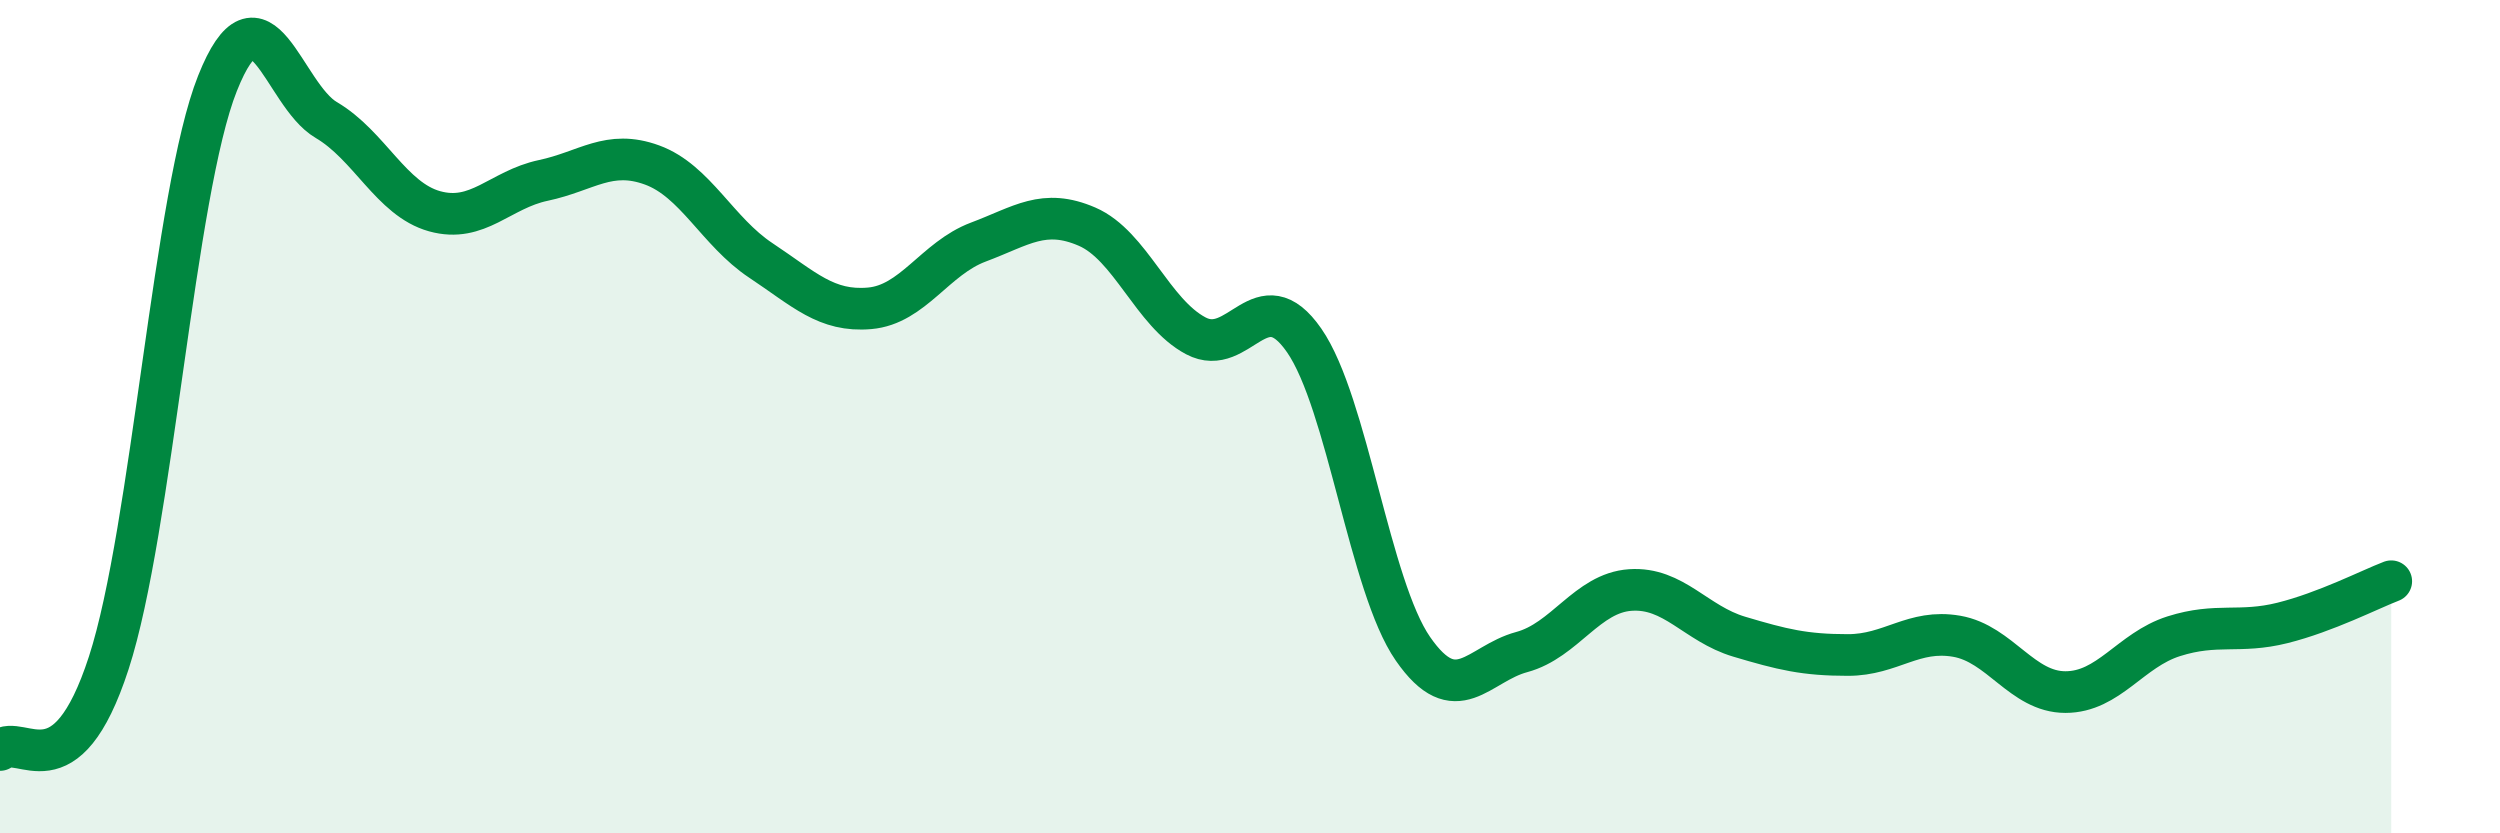
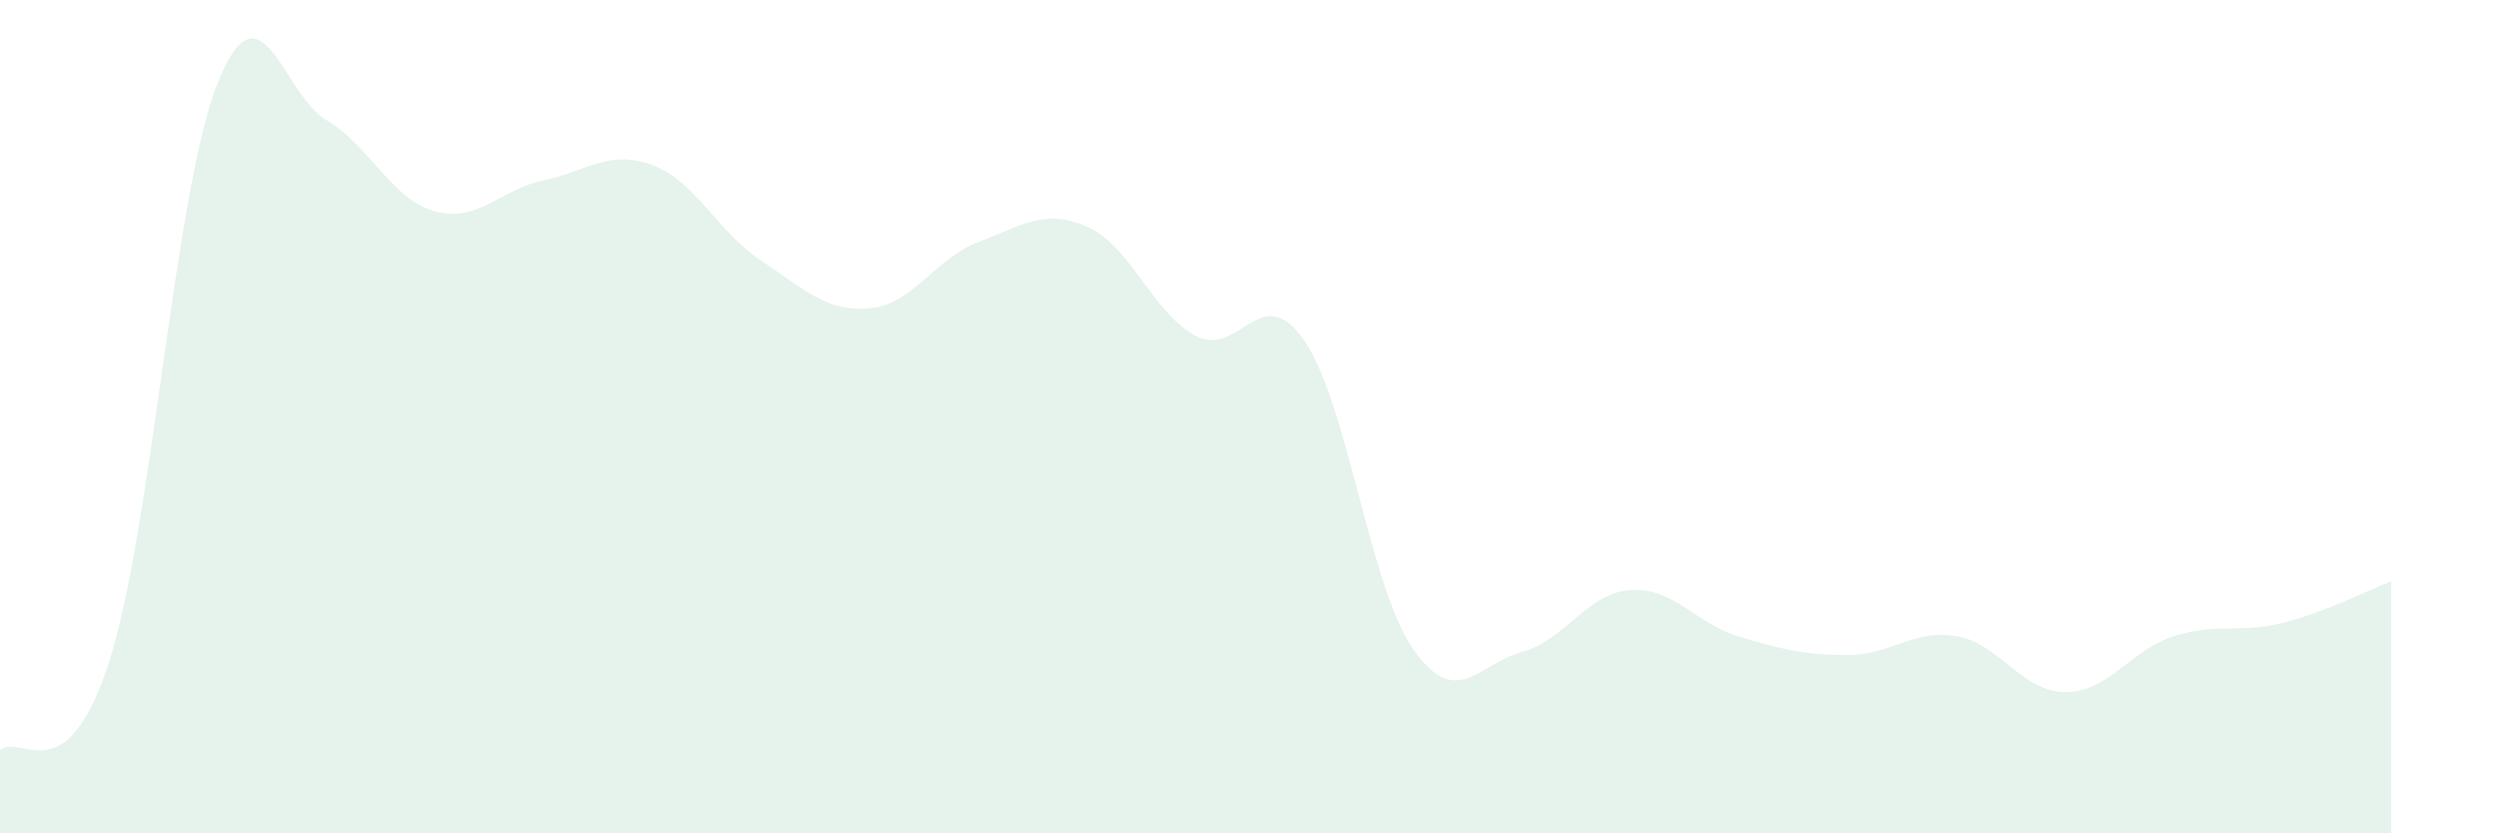
<svg xmlns="http://www.w3.org/2000/svg" width="60" height="20" viewBox="0 0 60 20">
  <path d="M 0,18 C 0.52,17.58 1.57,19.11 2.61,15.91 C 3.65,12.71 4.18,4.61 5.22,2 C 6.26,-0.61 6.79,2.27 7.83,2.88 C 8.87,3.49 9.39,4.78 10.43,5.07 C 11.47,5.36 12,4.55 13.04,4.33 C 14.08,4.11 14.61,3.58 15.65,3.96 C 16.69,4.34 17.22,5.56 18.26,6.25 C 19.3,6.94 19.83,7.49 20.87,7.4 C 21.91,7.31 22.44,6.2 23.48,5.81 C 24.52,5.42 25.05,4.99 26.09,5.44 C 27.13,5.89 27.66,7.51 28.7,8.06 C 29.74,8.61 30.26,6.67 31.3,8.17 C 32.34,9.67 32.87,14.07 33.91,15.57 C 34.95,17.07 35.48,15.93 36.52,15.65 C 37.56,15.37 38.09,14.23 39.13,14.16 C 40.17,14.09 40.7,14.97 41.74,15.28 C 42.78,15.59 43.31,15.72 44.35,15.72 C 45.39,15.72 45.92,15.09 46.96,15.27 C 48,15.45 48.53,16.61 49.57,16.61 C 50.61,16.61 51.13,15.6 52.17,15.27 C 53.21,14.94 53.74,15.21 54.78,14.95 C 55.82,14.69 56.87,14.15 57.39,13.95L57.39 20L0 20Z" fill="#008740" opacity="0.1" stroke-linecap="round" stroke-linejoin="round" />
-   <path d="M 0,18 C 0.52,17.58 1.57,19.11 2.61,15.91 C 3.65,12.71 4.18,4.61 5.22,2 C 6.26,-0.61 6.79,2.27 7.83,2.88 C 8.87,3.49 9.39,4.78 10.43,5.07 C 11.47,5.36 12,4.55 13.04,4.33 C 14.08,4.11 14.61,3.58 15.65,3.96 C 16.69,4.34 17.22,5.56 18.26,6.25 C 19.3,6.94 19.83,7.49 20.87,7.4 C 21.91,7.31 22.44,6.2 23.48,5.81 C 24.52,5.42 25.05,4.99 26.09,5.44 C 27.13,5.89 27.66,7.51 28.7,8.06 C 29.74,8.61 30.26,6.67 31.3,8.17 C 32.34,9.67 32.87,14.07 33.91,15.57 C 34.95,17.07 35.48,15.93 36.52,15.65 C 37.56,15.37 38.09,14.23 39.13,14.16 C 40.17,14.09 40.7,14.97 41.74,15.28 C 42.78,15.59 43.31,15.72 44.35,15.72 C 45.39,15.72 45.92,15.09 46.96,15.27 C 48,15.45 48.53,16.61 49.57,16.61 C 50.61,16.61 51.13,15.6 52.17,15.27 C 53.21,14.94 53.74,15.21 54.78,14.95 C 55.82,14.69 56.87,14.15 57.39,13.95" stroke="#008740" stroke-width="1" fill="none" stroke-linecap="round" stroke-linejoin="round" />
</svg>